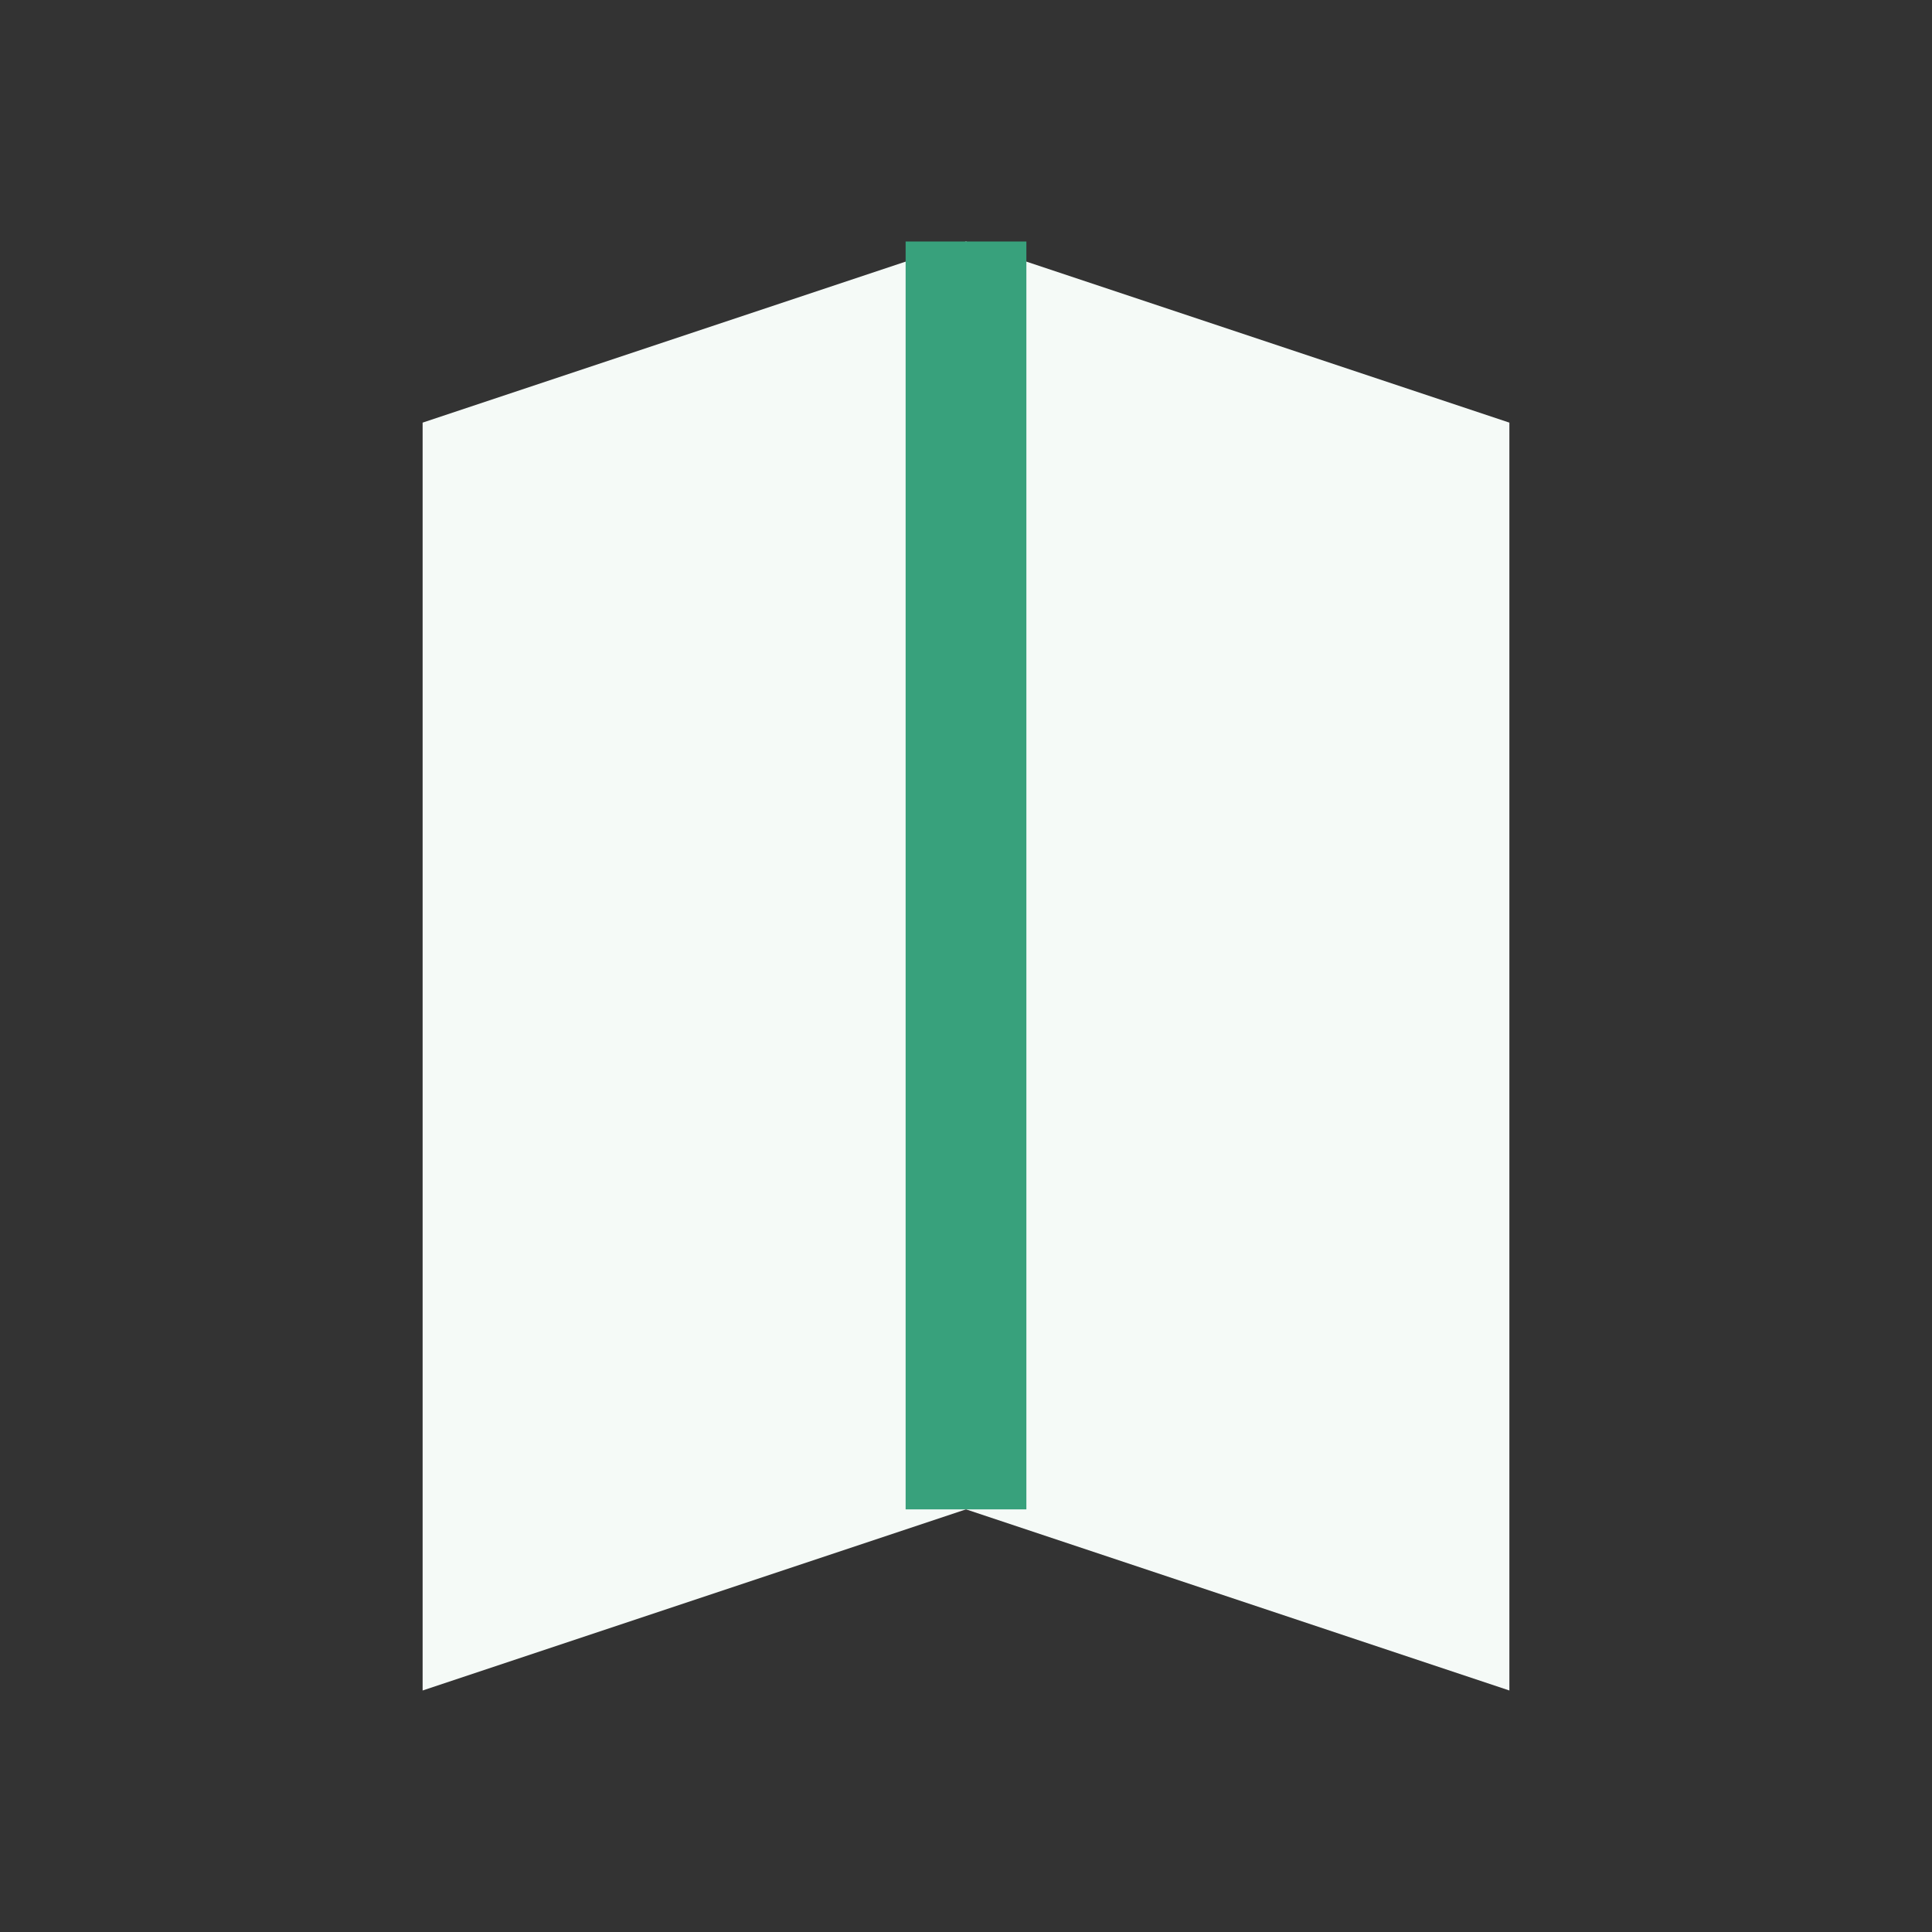
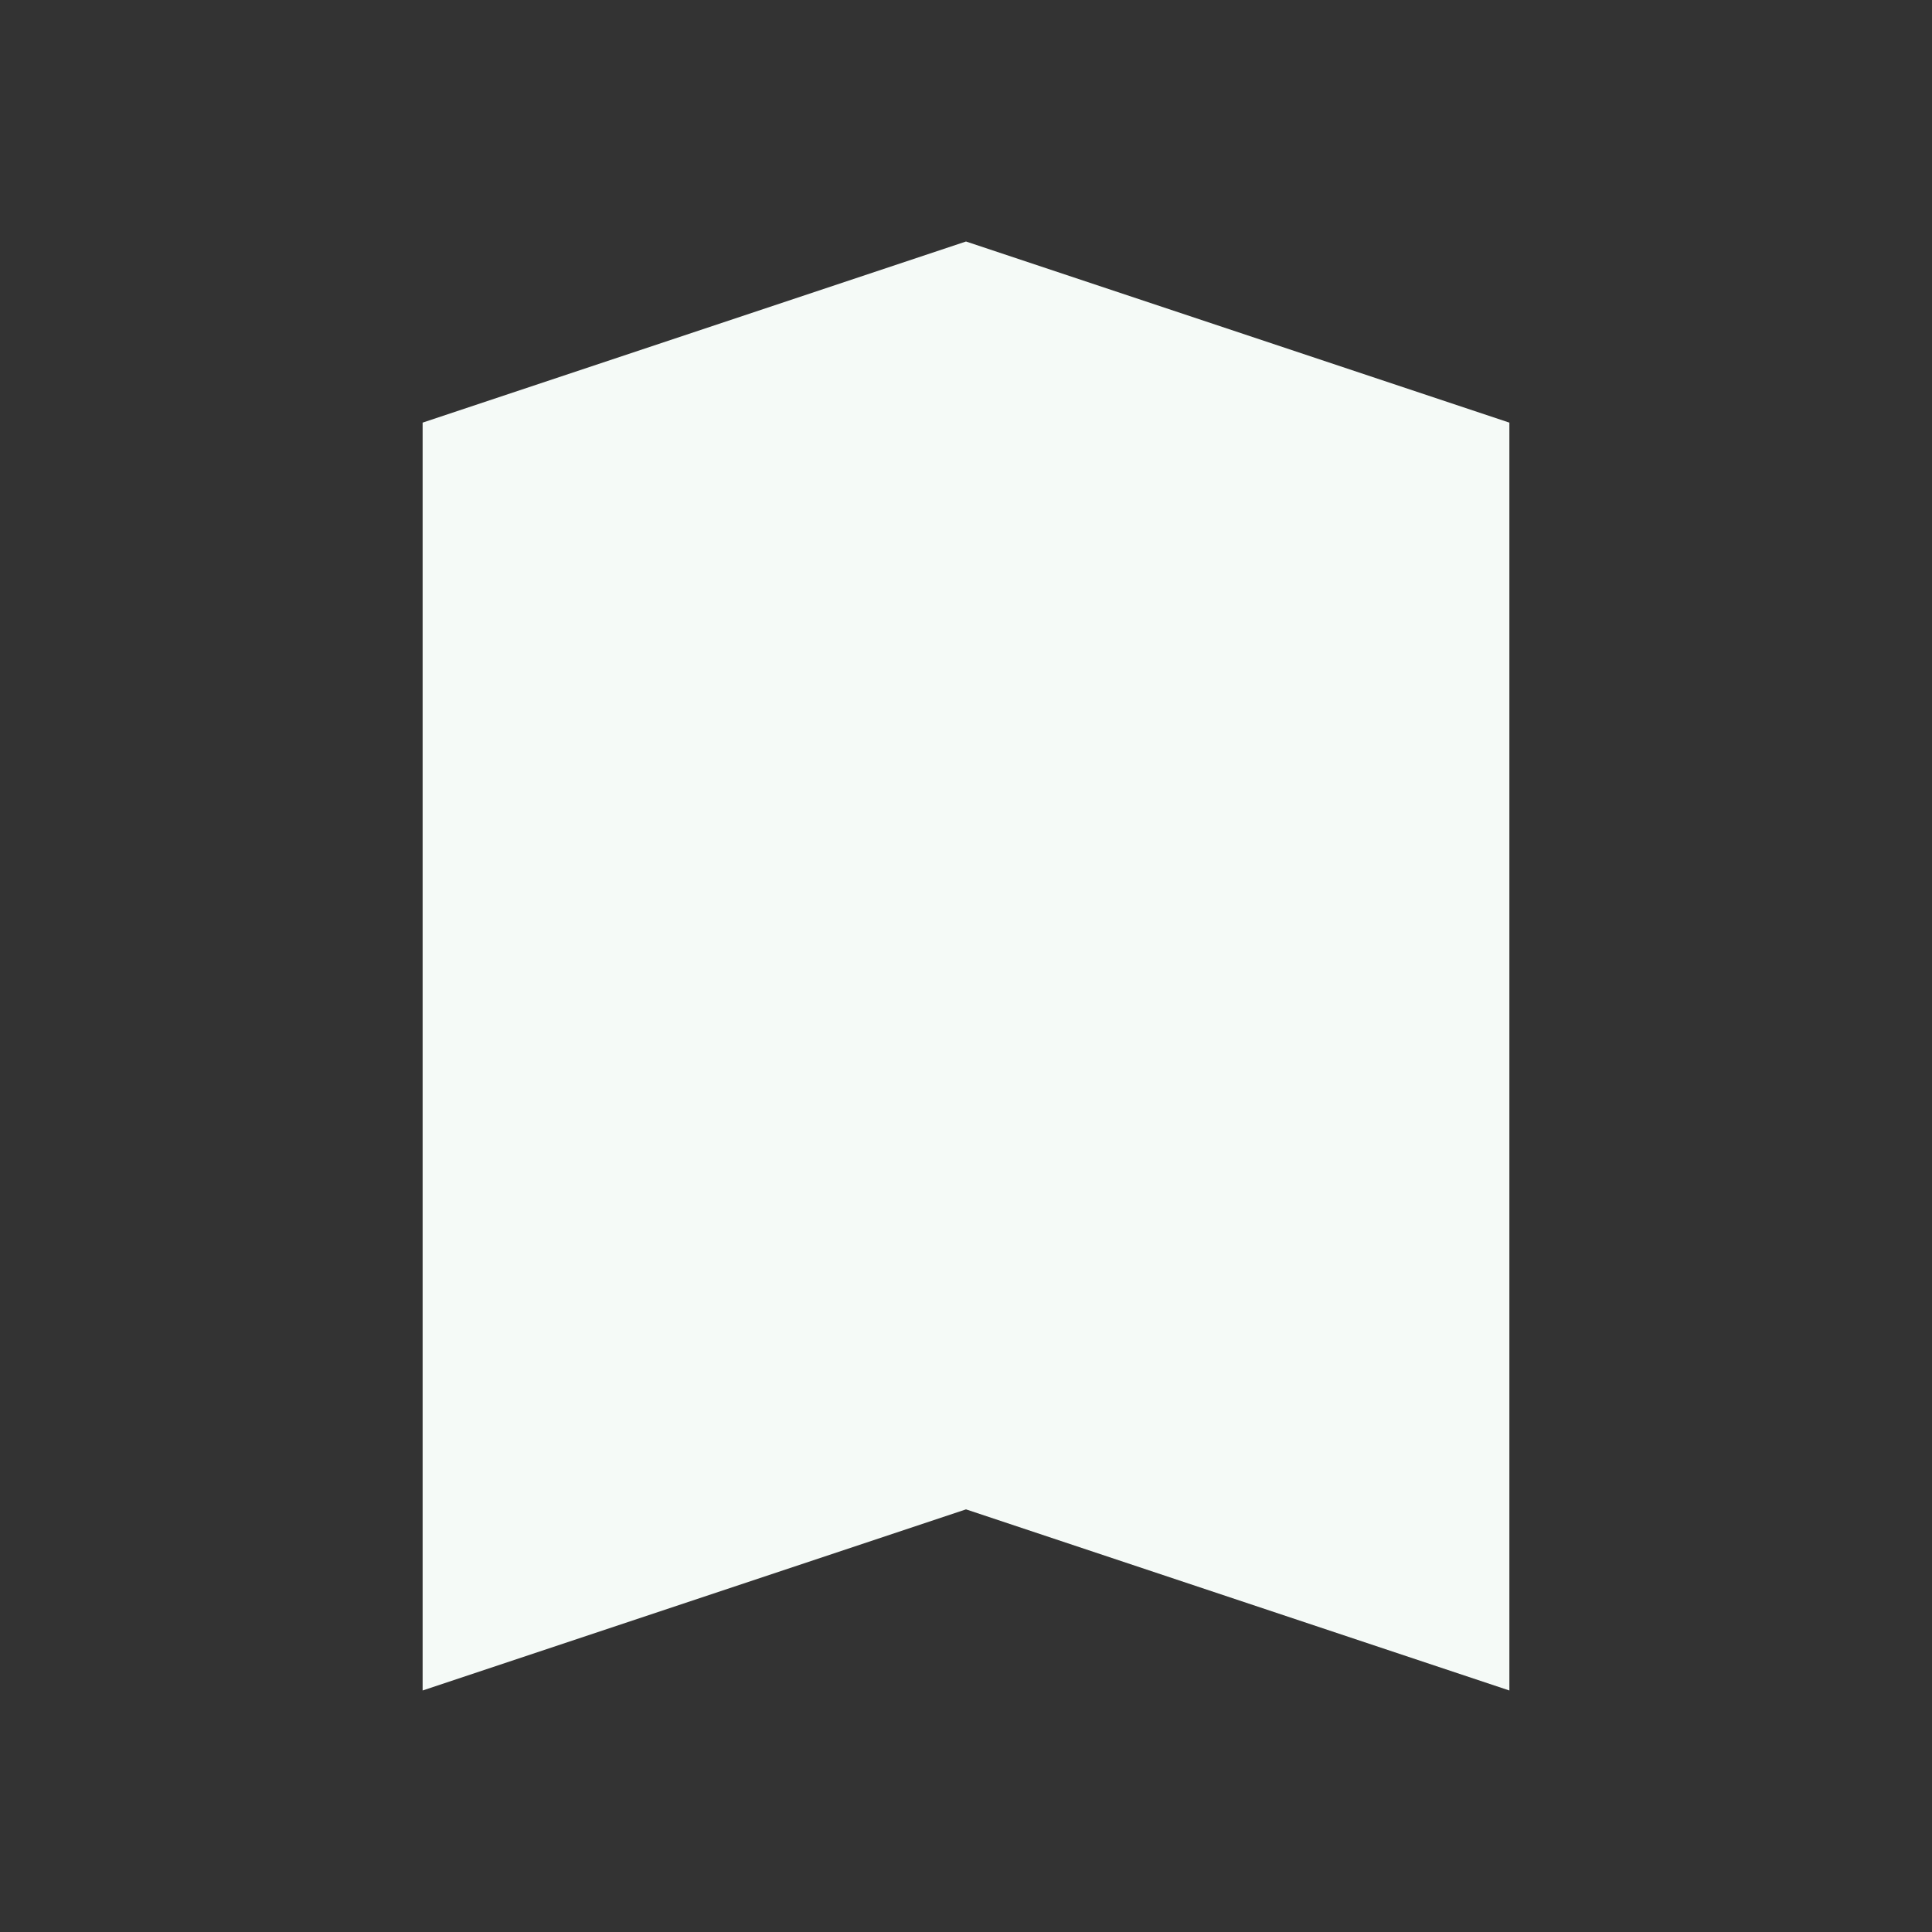
<svg xmlns="http://www.w3.org/2000/svg" width="32" height="32" viewBox="0 0 32 32">
  <rect x="0" y="0" width="32" height="32" fill="#333333" stroke="none" />
  <path d="M7 28V7l9-3 9 3v21l-9-3-9 3z" fill="#F5FAF7" />
-   <path d="M16 4v21" stroke="#38A17C" stroke-width="2" />
</svg>